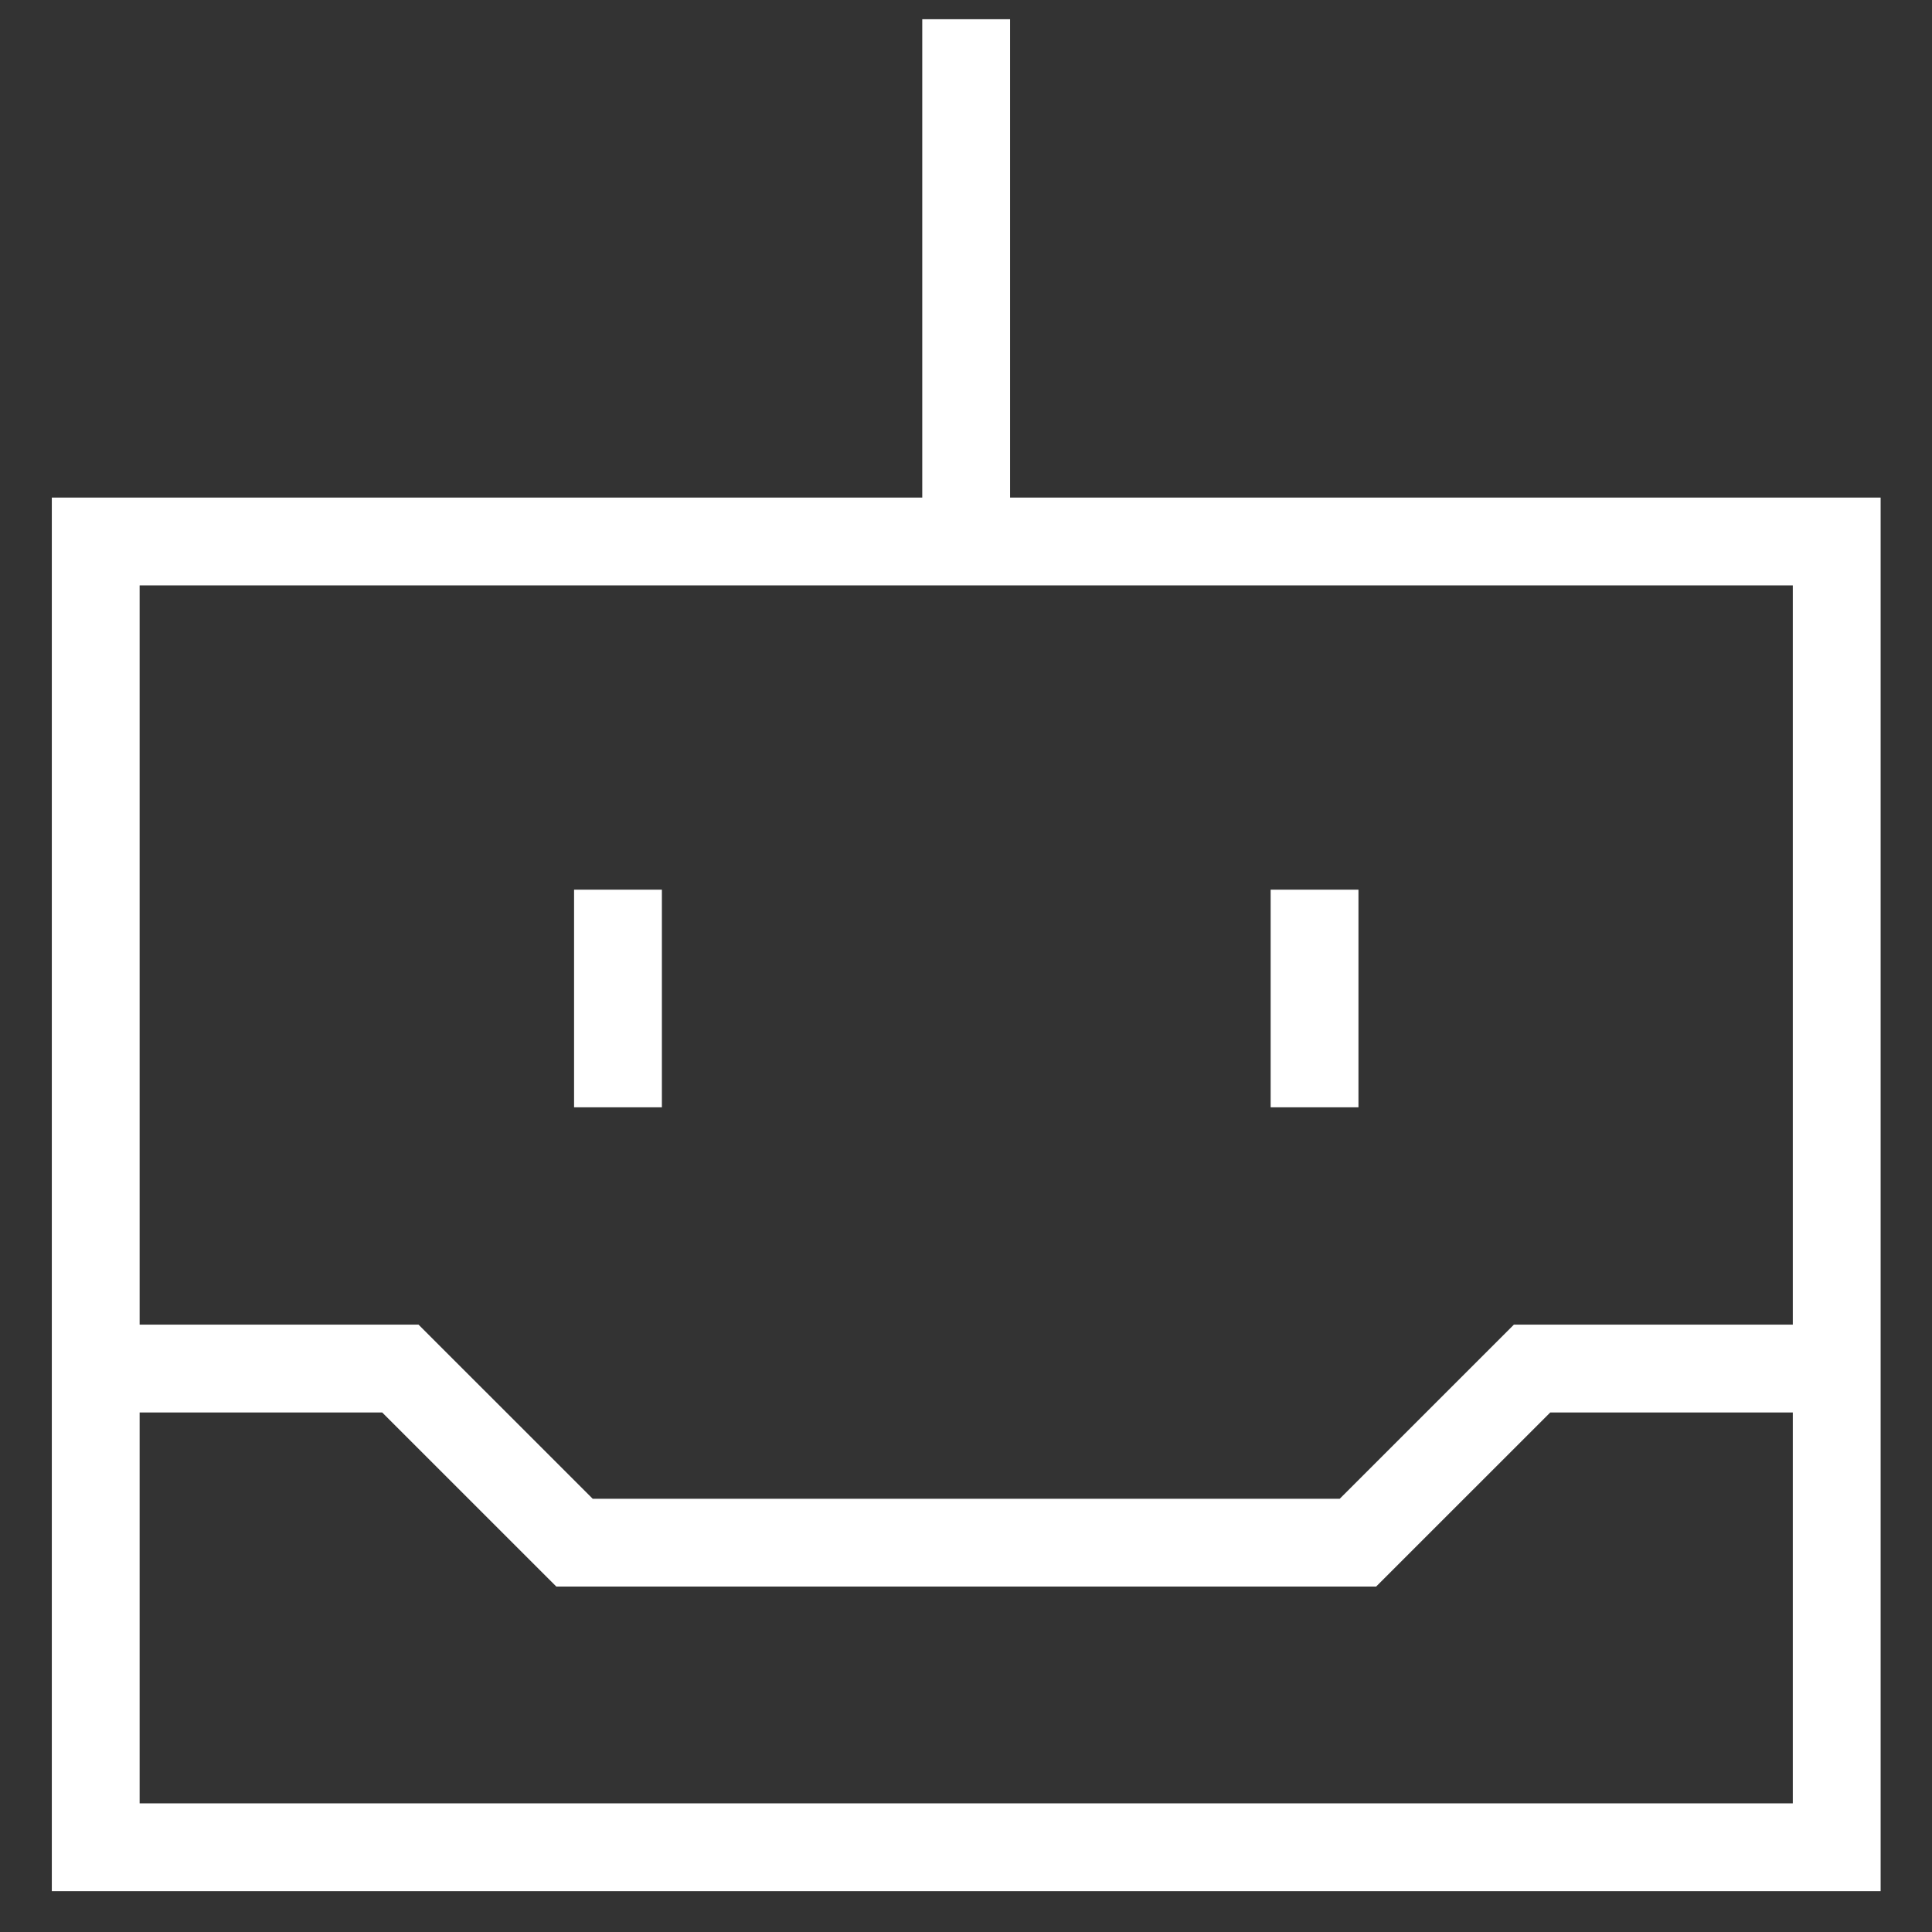
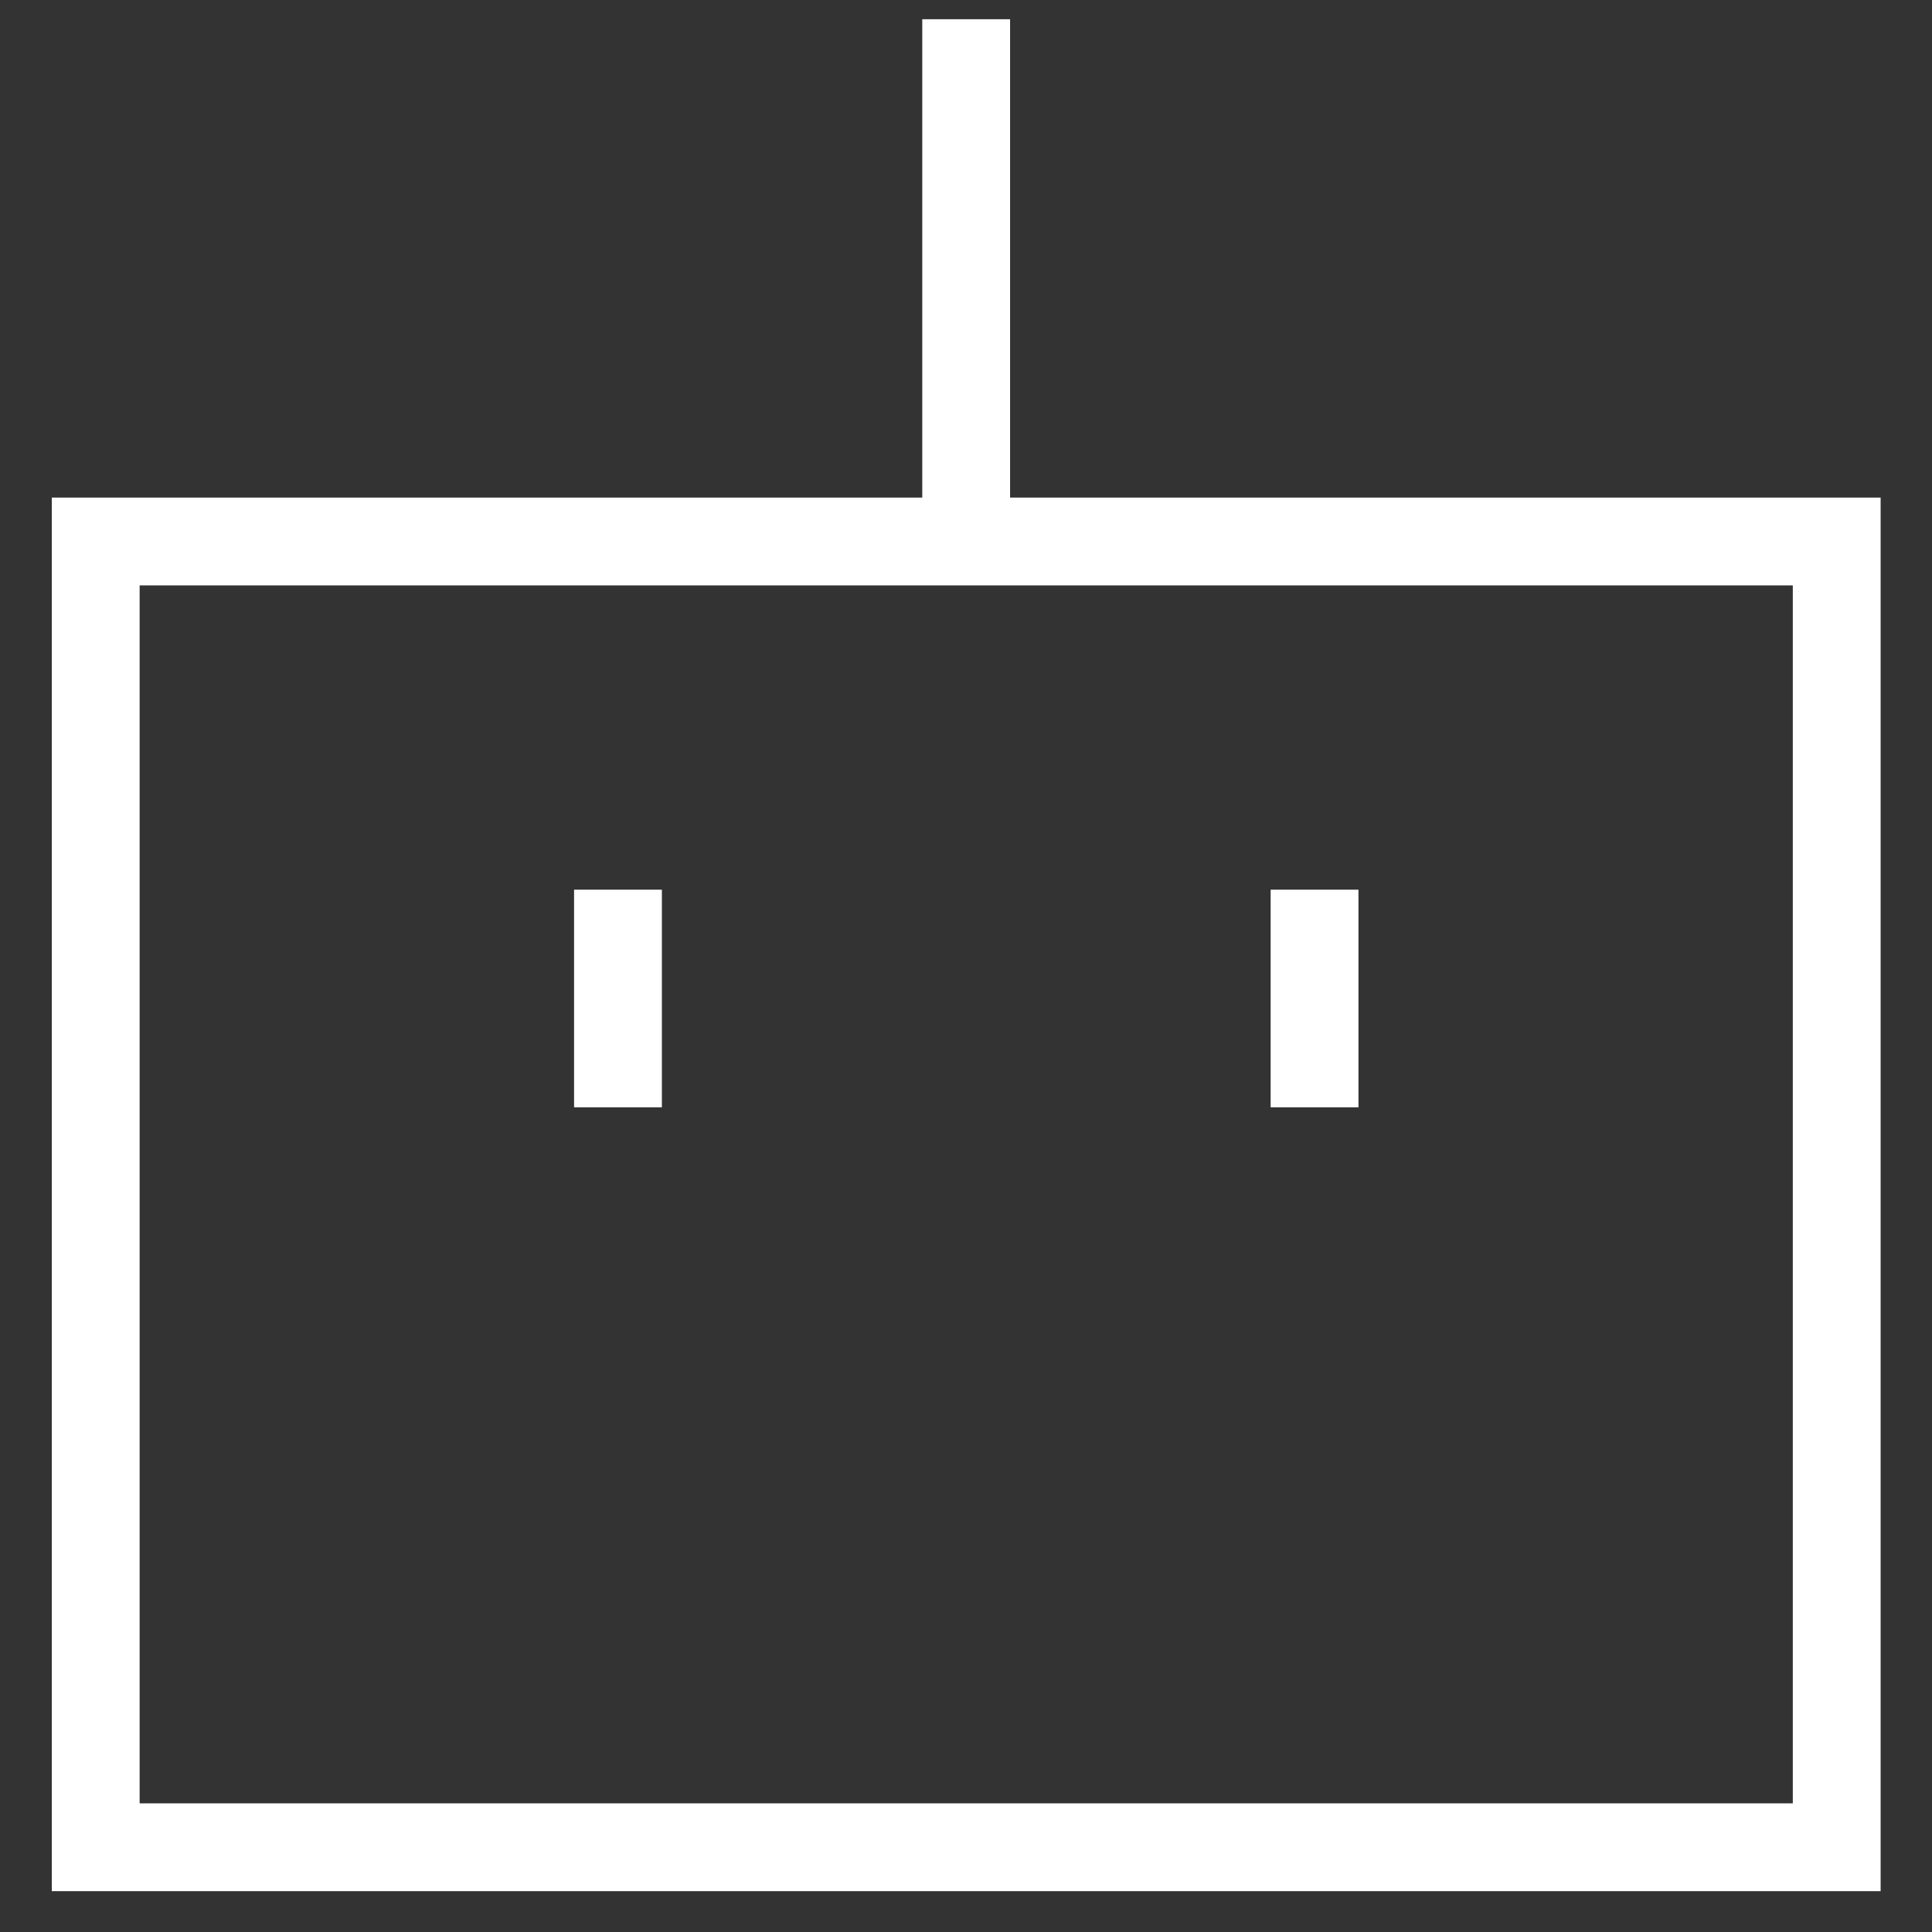
<svg xmlns="http://www.w3.org/2000/svg" width="44" height="44" viewBox="0 0 44 44" fill="none">
  <rect x="0" y="0" width="44" height="44" fill="#333333" stroke="none" />
  <path d="M2.18 12.332H41.83V42.07H2.18V12.332Z" stroke="white" stroke-width="2" />
-   <path d="M2.18 31.168H9.118L13.084 35.133H30.926L34.892 31.168H41.83" stroke="white" stroke-width="2" />
  <path d="M22.004 12.333V0.438" stroke="white" stroke-width="2" />
  <path d="M14.074 20.262V25.218" stroke="white" stroke-width="2" />
  <path d="M29.938 20.262V25.218" stroke="white" stroke-width="2" />
</svg>